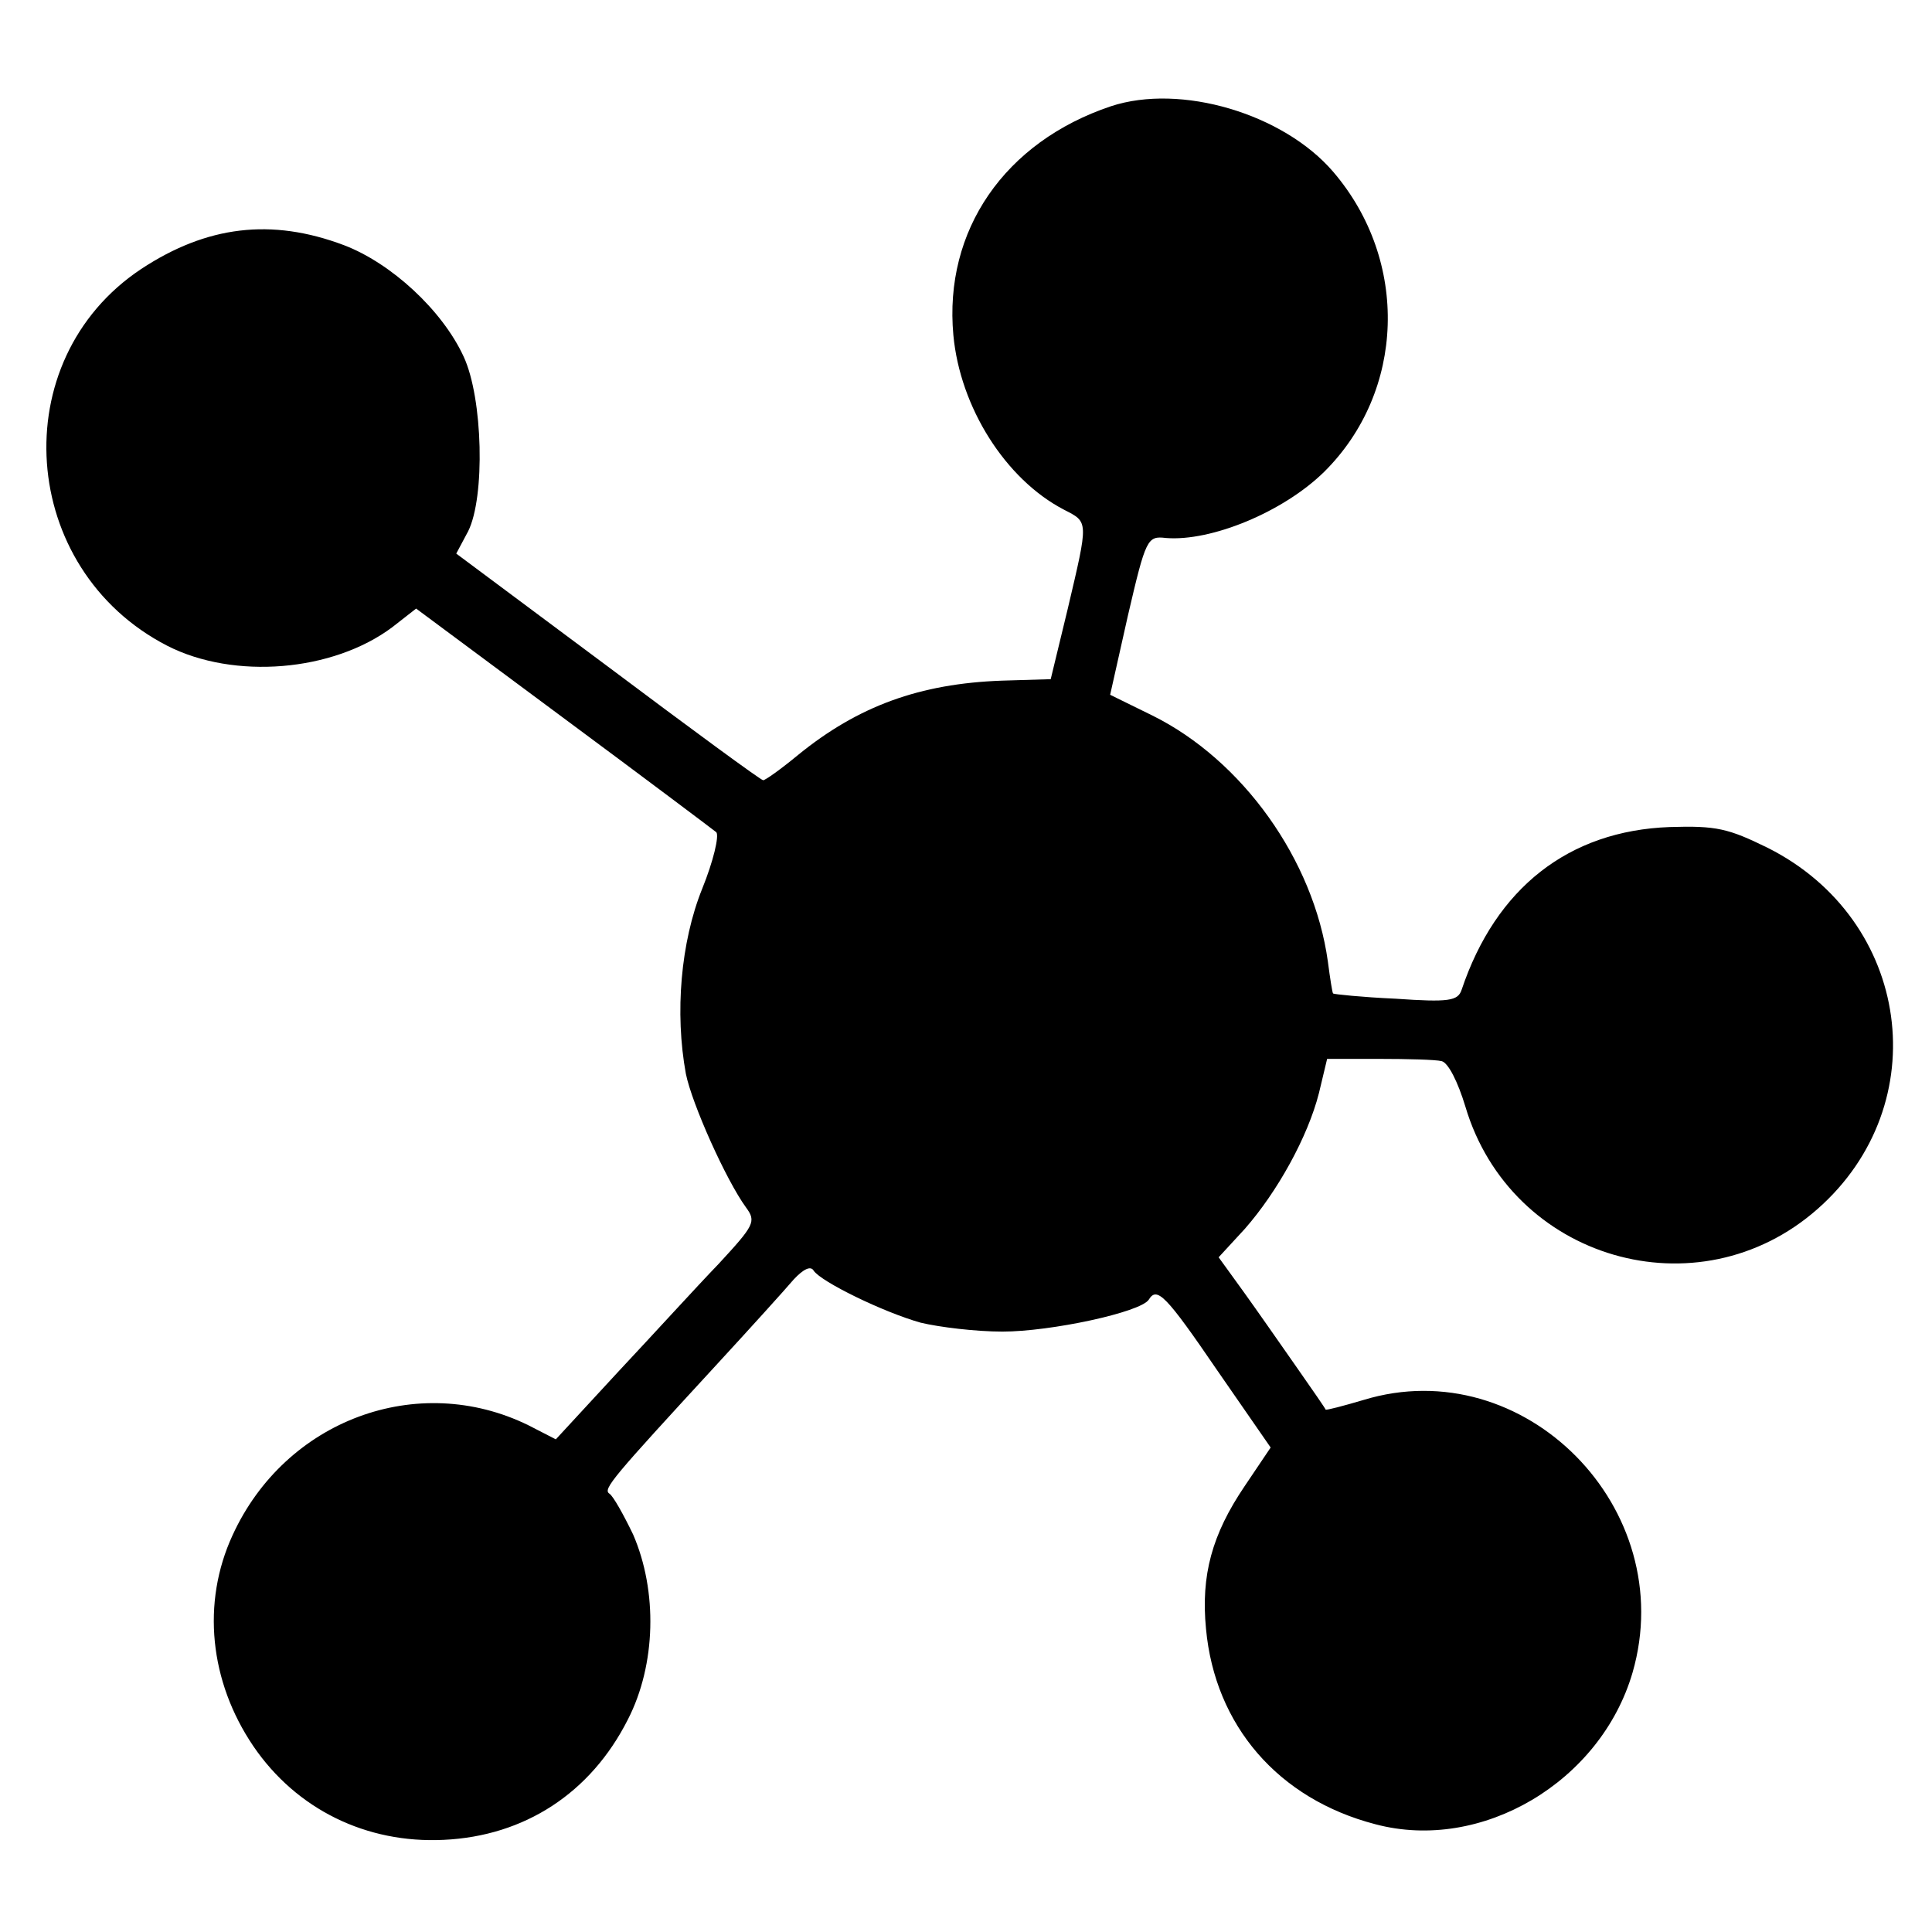
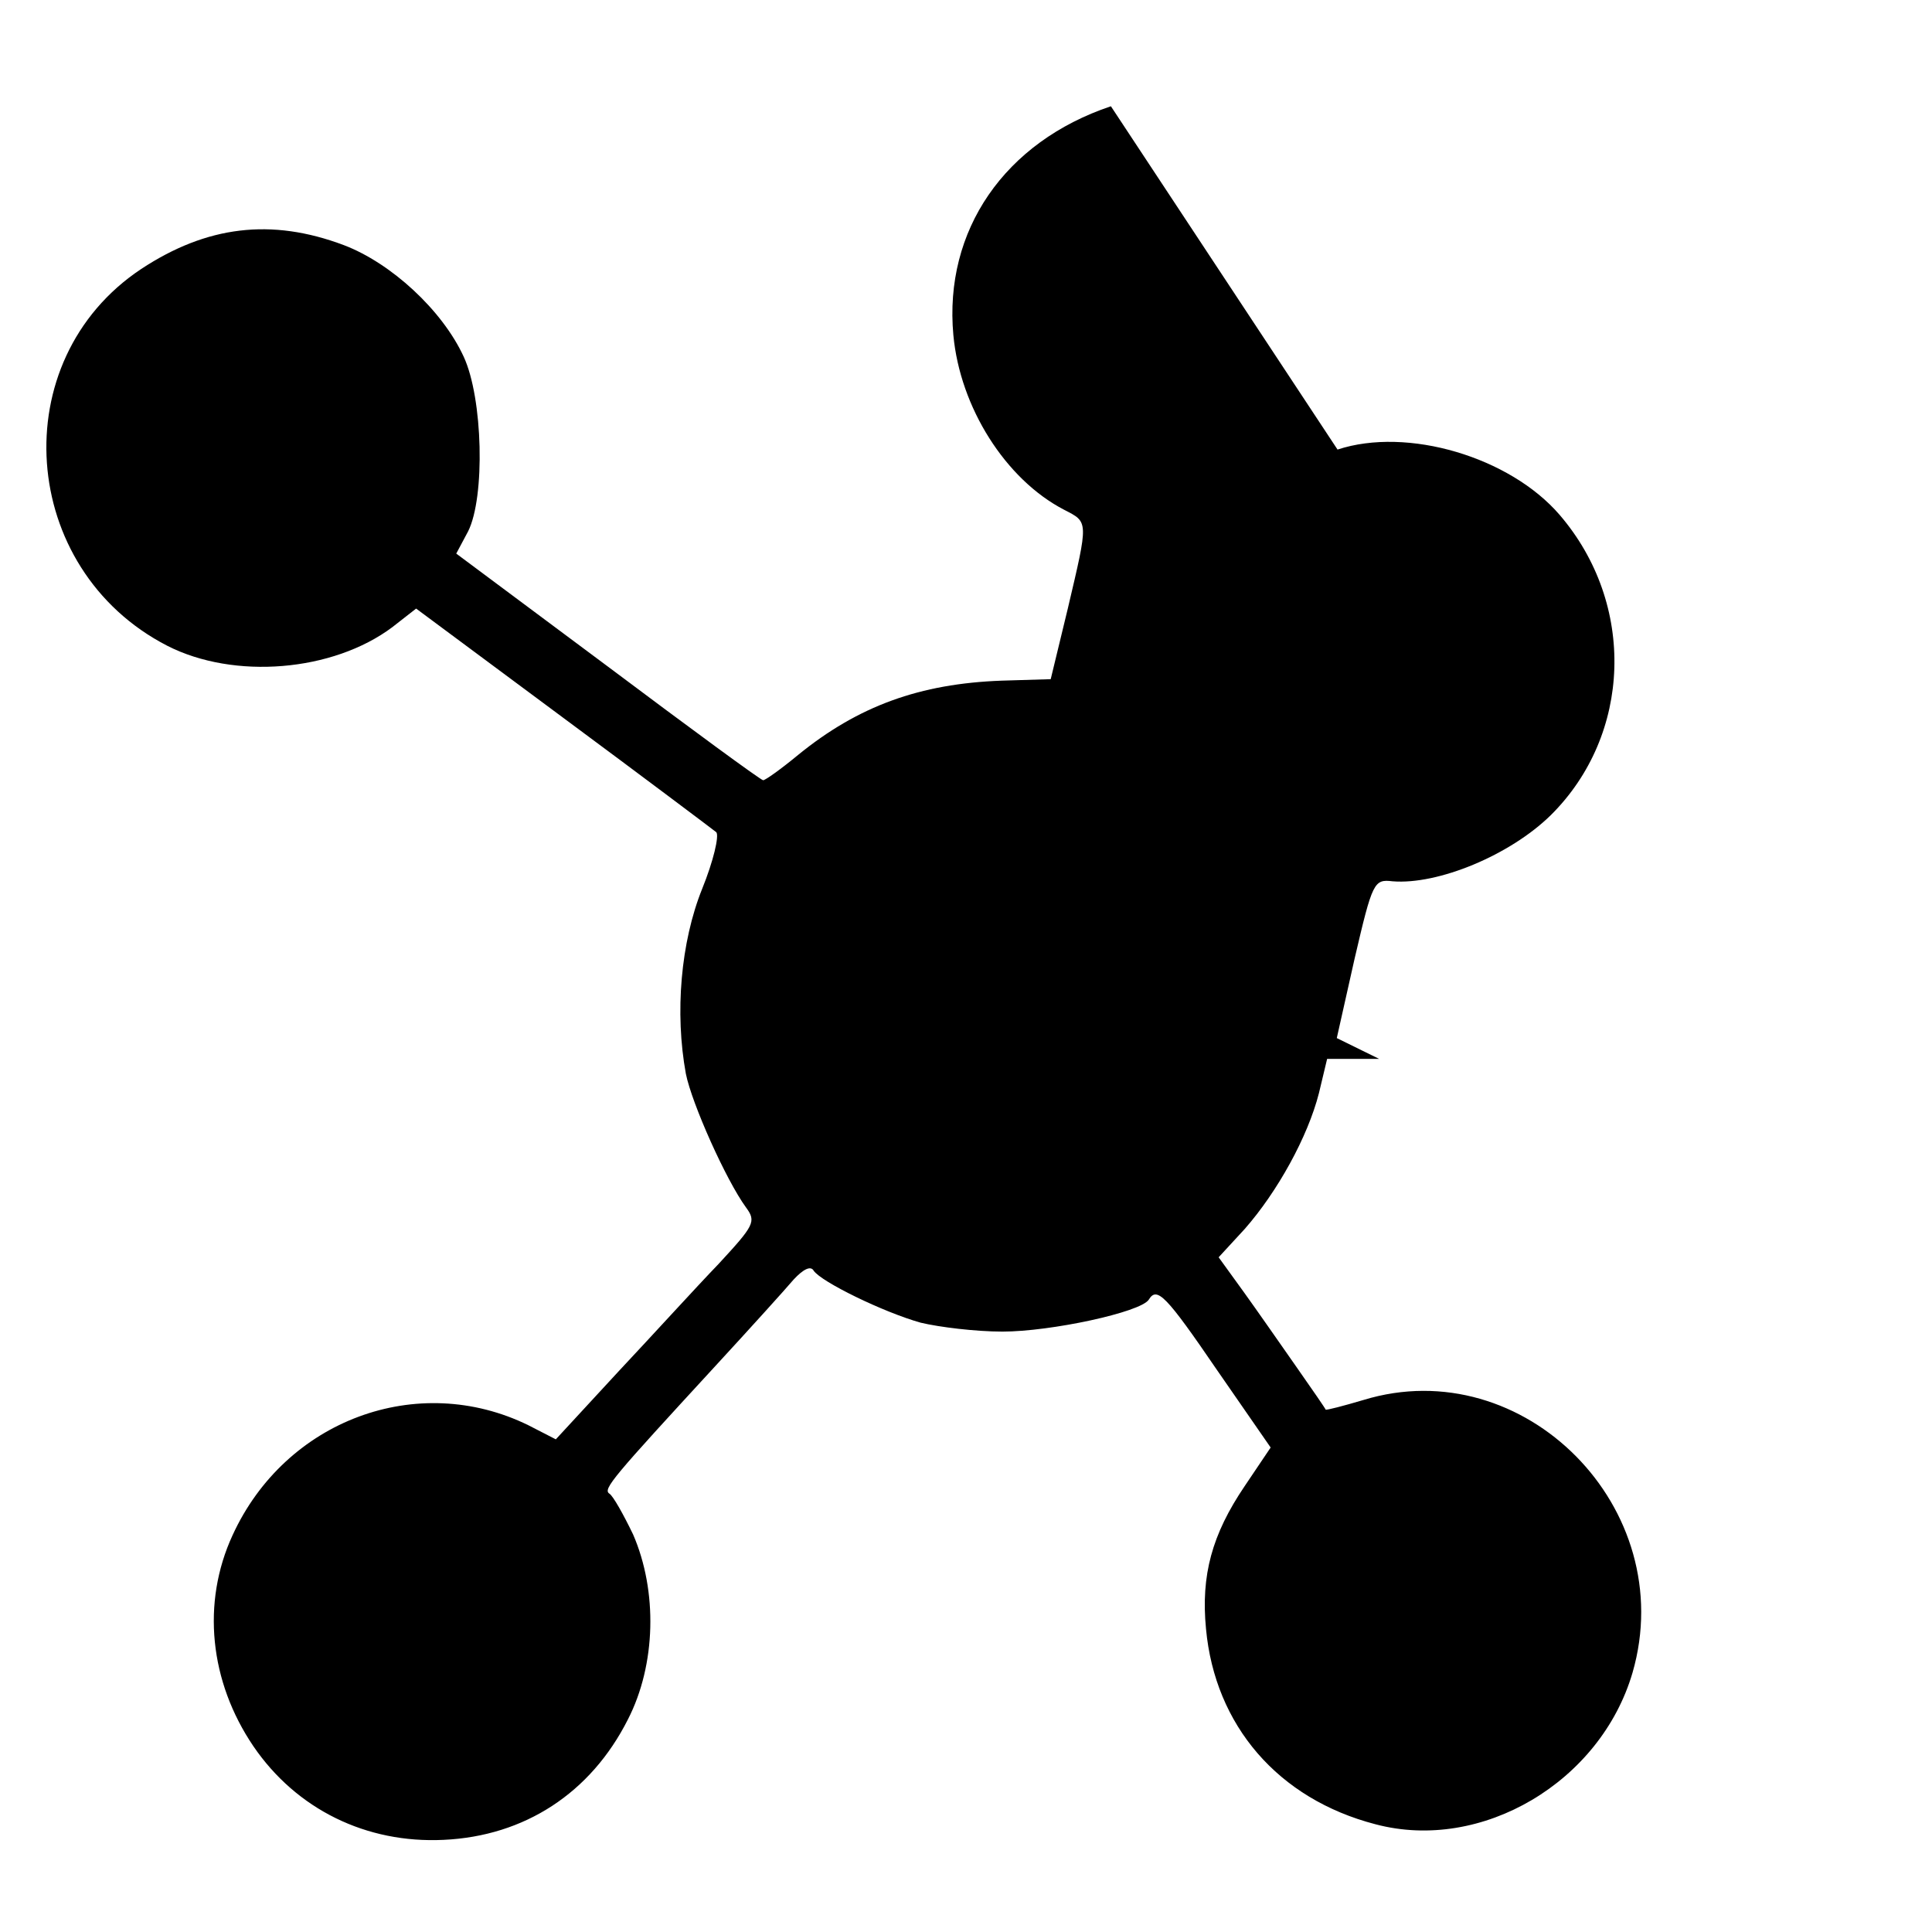
<svg xmlns="http://www.w3.org/2000/svg" version="1.0" width="260pt" height="260pt" viewBox="0 0 260 260" preserveAspectRatio="xMidYMid meet">
  <g transform="translate(0,260) scale(0.1,-0.1)" fill="#000000" stroke="none">
-     <path d="M1495 2457 c-143 -48 -225 -167 -212 -308 9 -97 70 -194 149 -235 33 -17 33 -14 5 -133 l-23 -95 -66 -2 c-110 -4 -193 -34 -274 -100 -23 -19 -44 -34 -47 -34 -3 0 -97 69 -209 153 l-204 152 16 30 c23 46 20 179 -6 235 -29 63 -98 126 -161 150 -98 37 -185 26 -273 -32 -185 -123 -165 -404 35 -507 90 -46 223 -35 303 25 l32 25 198 -147 c108 -80 201 -150 206 -154 4 -5 -4 -39 -19 -76 -29 -72 -37 -167 -22 -249 8 -40 54 -143 81 -180 14 -19 11 -24 -37 -76 -29 -30 -89 -96 -135 -145 l-84 -91 -37 19 c-149 73 -327 7 -398 -148 -42 -91 -31 -197 28 -284 58 -85 152 -131 256 -126 109 5 198 63 248 162 38 74 40 173 7 249 -13 27 -27 52 -32 55 -9 6 5 22 143 172 47 51 94 103 105 116 13 14 23 19 27 12 10 -15 94 -56 144 -70 25 -6 74 -12 110 -12 65 0 186 26 197 43 11 18 23 6 92 -95 l72 -104 -35 -52 c-44 -65 -59 -120 -52 -192 12 -130 97 -229 228 -263 143 -38 303 57 346 204 64 221 -146 433 -362 367 -27 -8 -50 -14 -51 -13 0 1 -18 27 -39 57 -21 30 -53 76 -71 101 l-34 47 35 38 c44 50 85 124 100 183 l11 46 70 0 c38 0 76 -1 84 -3 9 -2 22 -28 32 -61 61 -206 313 -280 474 -138 160 141 126 389 -67 486 -53 26 -69 30 -132 28 -136 -5 -234 -82 -280 -219 -5 -15 -17 -17 -89 -12 -45 2 -83 6 -84 7 -1 1 -4 20 -7 43 -19 137 -115 271 -236 331 l-57 28 24 107 c24 103 26 107 51 104 61 -5 158 35 213 89 109 108 115 284 12 404 -67 78 -205 119 -299 88z" />
+     <path d="M1495 2457 c-143 -48 -225 -167 -212 -308 9 -97 70 -194 149 -235 33 -17 33 -14 5 -133 l-23 -95 -66 -2 c-110 -4 -193 -34 -274 -100 -23 -19 -44 -34 -47 -34 -3 0 -97 69 -209 153 l-204 152 16 30 c23 46 20 179 -6 235 -29 63 -98 126 -161 150 -98 37 -185 26 -273 -32 -185 -123 -165 -404 35 -507 90 -46 223 -35 303 25 l32 25 198 -147 c108 -80 201 -150 206 -154 4 -5 -4 -39 -19 -76 -29 -72 -37 -167 -22 -249 8 -40 54 -143 81 -180 14 -19 11 -24 -37 -76 -29 -30 -89 -96 -135 -145 l-84 -91 -37 19 c-149 73 -327 7 -398 -148 -42 -91 -31 -197 28 -284 58 -85 152 -131 256 -126 109 5 198 63 248 162 38 74 40 173 7 249 -13 27 -27 52 -32 55 -9 6 5 22 143 172 47 51 94 103 105 116 13 14 23 19 27 12 10 -15 94 -56 144 -70 25 -6 74 -12 110 -12 65 0 186 26 197 43 11 18 23 6 92 -95 l72 -104 -35 -52 c-44 -65 -59 -120 -52 -192 12 -130 97 -229 228 -263 143 -38 303 57 346 204 64 221 -146 433 -362 367 -27 -8 -50 -14 -51 -13 0 1 -18 27 -39 57 -21 30 -53 76 -71 101 l-34 47 35 38 c44 50 85 124 100 183 l11 46 70 0 l-57 28 24 107 c24 103 26 107 51 104 61 -5 158 35 213 89 109 108 115 284 12 404 -67 78 -205 119 -299 88z" />
  </g>
</svg>